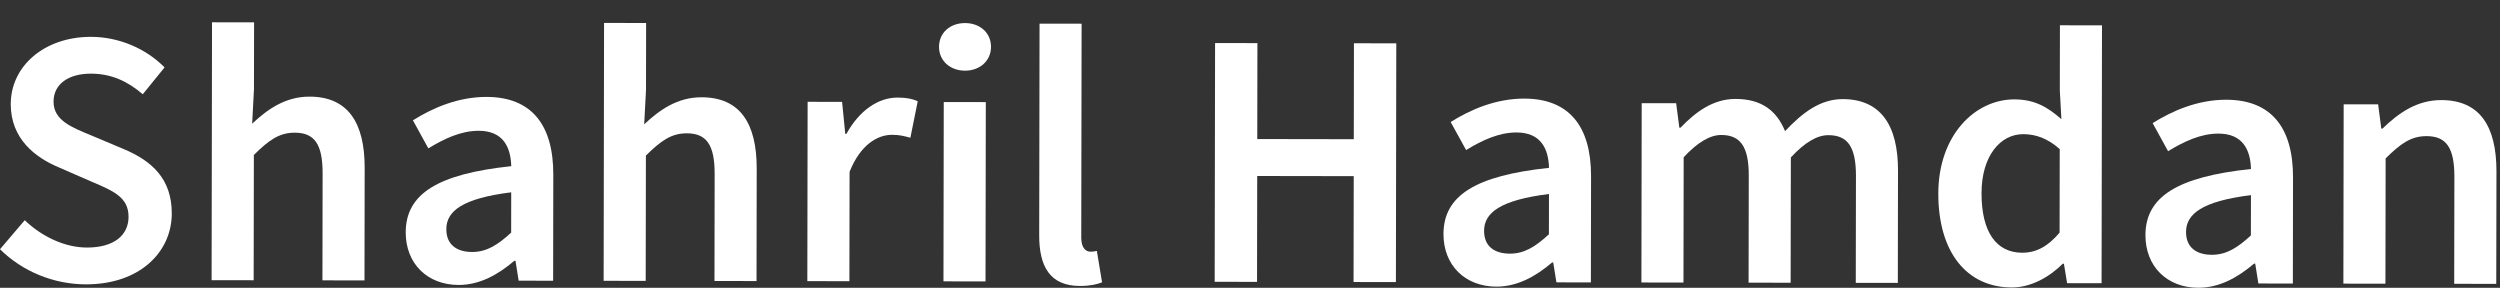
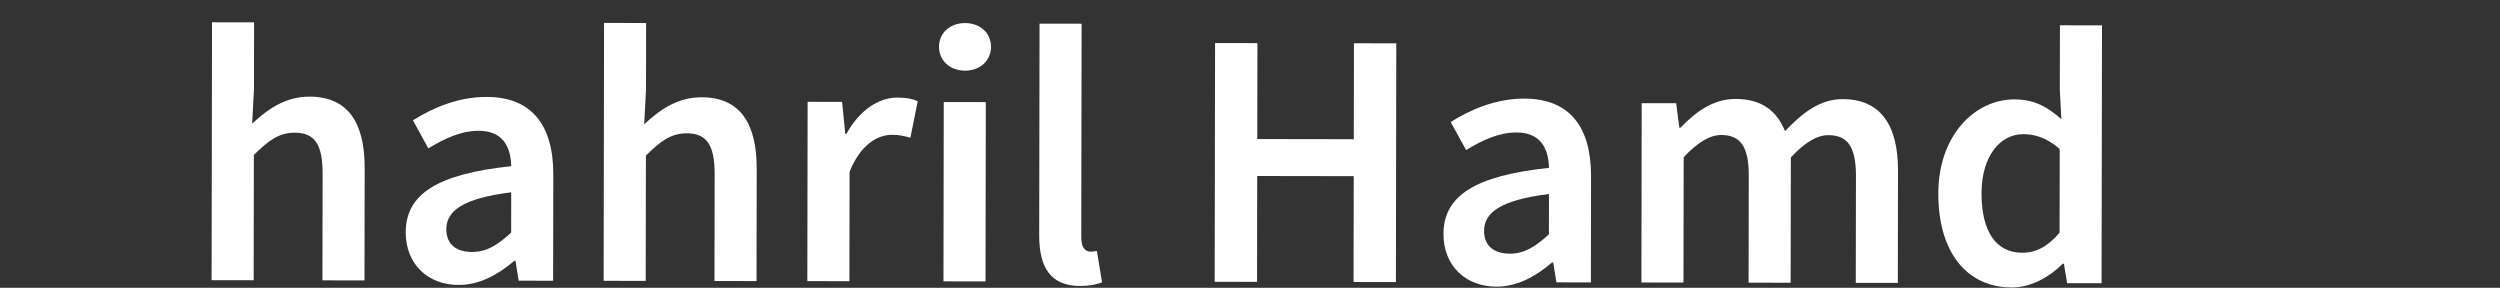
<svg xmlns="http://www.w3.org/2000/svg" width="1390" height="160" viewBox="0 0 1390 160" fill="none">
  <rect x="0" y="0" width="1390" height="160" fill="#333333" stroke="none" />
-   <path d="M0 138.577L13.746 122.444C23.233 131.509 35.967 137.62 48.308 137.64C63.248 137.664 71.458 130.898 71.475 120.547C71.493 109.627 62.934 106.123 50.885 100.988L32.753 93.084C19.69 87.623 5.946 77.248 5.977 57.843C6.012 36.694 24.71 20.447 50.611 20.488C66.114 20.512 81.128 26.95 91.5 37.483L79.381 52.401C70.949 45.202 61.943 40.965 50.576 40.948C37.994 40.926 29.782 46.801 29.771 56.503C29.753 66.934 39.854 70.808 50.844 75.332L68.737 82.87C84.516 89.473 95.541 99.476 95.511 118.718C95.476 140.232 77.585 158.148 47.79 158.1C29.847 158.069 12.565 150.979 0 138.577Z" fill="white" />
  <path d="M117.883 12.395L141.268 12.434L141.205 49.536L140.202 68.776C148.578 60.916 158.494 53.706 172.133 53.727C193.484 53.762 202.8 68.228 202.756 93.398L202.656 155.913L179.275 155.874L179.371 96.363C179.397 79.962 174.699 73.785 163.901 73.767C155.133 73.752 149.361 78.048 141.144 86.154L141.035 155.813L117.65 155.774L117.883 12.395Z" fill="white" />
  <path d="M284.202 129.334L284.236 106.925C257.193 110.292 248.171 117.341 248.154 127.409C248.141 136.217 254.144 140.082 262.502 140.098C270.621 140.111 276.798 136.141 284.202 129.334ZM225.58 129.158C225.615 107.806 243.332 96.709 284.26 92.392C283.951 81.676 279.665 72.737 266.186 72.715C256.28 72.698 246.934 77.15 238.158 82.494L229.578 66.893C240.55 60.007 254.688 53.861 270.519 53.887C295.446 53.928 307.68 69.292 307.632 97.06L307.539 156.083L288.377 156.053L286.609 145.009L285.961 145.006C277.018 152.623 266.776 158.454 255.005 158.435C237.551 158.406 225.55 146.533 225.58 129.158Z" fill="white" />
  <path d="M335.856 12.75L359.241 12.787L359.178 49.892L358.175 69.131C366.551 61.271 376.466 54.061 390.106 54.083C411.457 54.118 420.772 68.583 420.729 93.752L420.629 156.266L397.248 156.229L397.344 96.718C397.37 80.317 392.672 74.14 381.873 74.123C373.106 74.108 367.334 78.403 359.117 86.507L359.008 156.166L335.623 156.129L335.856 12.75Z" fill="white" />
  <path d="M449.04 56.611L468.203 56.644L469.961 74.426H470.611C477.734 61.448 488.3 54.24 498.979 54.258C504.051 54.264 507.259 54.919 510.26 56.304L506.167 76.597C502.678 75.616 500.079 74.963 495.936 74.957C487.98 74.944 478.393 80.366 472.362 95.538L472.264 156.35L448.879 156.311L449.04 56.611Z" fill="white" />
  <path d="M524.729 56.732L548.11 56.771L547.949 156.471L524.568 156.431L524.729 56.732ZM522.1 26.039C522.113 18.163 528.294 12.815 536.572 12.828C544.856 12.841 551.016 18.211 551.003 26.084C550.99 33.799 544.813 39.31 536.53 39.295C528.25 39.282 522.087 33.751 522.1 26.039Z" fill="white" />
  <path d="M577.797 130.864L577.988 13.141L601.373 13.178L601.178 132.119C601.169 137.885 603.764 139.919 606.2 139.923C607.257 139.925 608.068 139.925 609.851 139.52L612.748 156.981C609.904 158.114 606.008 159.002 600.406 158.993C583.841 158.965 577.767 148.238 577.797 130.864Z" fill="white" />
  <path d="M675.583 23.934L699.124 23.973L699.04 77.313L752.709 77.4L752.793 24.06L776.335 24.097L776.124 156.84L752.576 156.804L752.674 97.941L699.007 97.854L698.913 156.717L675.365 156.677L675.583 23.934Z" fill="white" />
  <path d="M861.193 130.267L861.232 107.859C834.189 111.226 825.167 118.275 825.15 128.342C825.133 137.151 831.136 141.018 839.498 141.031C847.617 141.044 853.794 137.075 861.193 130.267ZM802.576 130.091C802.609 108.74 820.324 97.643 861.252 93.326C860.948 82.61 856.656 73.671 843.183 73.649C833.276 73.634 823.93 78.084 815.154 83.427L806.574 67.827C817.546 60.943 831.684 54.794 847.515 54.82C872.438 54.862 884.672 70.226 884.628 97.993L884.531 157.017L865.369 156.987L863.605 145.942L862.957 145.94C854.009 153.557 843.772 159.388 831.997 159.368C814.543 159.34 802.546 147.467 802.576 130.091Z" fill="white" />
  <path d="M912.784 57.363L931.947 57.393L933.709 70.998H934.36C942.818 62.202 952.49 54.992 964.996 55.012C979.609 55.036 987.918 61.708 992.487 72.918C1002.05 62.785 1011.92 55.088 1024.59 55.108C1045.61 55.142 1055.33 69.61 1055.29 94.779L1055.19 157.293L1031.81 157.256L1031.91 97.745C1031.93 81.344 1027.07 75.167 1016.6 75.15C1010.27 75.139 1003.44 79.189 995.713 87.538L995.597 157.197L972.217 157.161L972.315 97.647C972.341 81.248 967.48 75.069 957.005 75.052C950.837 75.043 943.844 79.091 936.119 87.442L936.008 157.102L912.623 157.063L912.784 57.363Z" fill="white" />
  <path d="M1145.13 129.346L1145.21 82.907C1138.4 76.806 1131.66 74.603 1124.93 74.592C1112.26 74.57 1101.77 86.572 1101.73 107.355C1101.7 129.031 1109.96 140.493 1124.33 140.517C1132.04 140.53 1138.55 137.128 1145.13 129.346ZM1077.7 107.56C1077.75 75.083 1098.16 55.226 1120 55.261C1131.29 55.278 1138.43 59.513 1146.13 66.264L1145.26 50.187L1145.32 14.059L1168.71 14.096L1168.47 157.475L1149.31 157.444L1147.54 146.644L1146.89 146.641C1139.49 154.019 1129.25 159.848 1118.54 159.83C1093.69 159.791 1077.65 140.441 1077.7 107.56Z" fill="white" />
-   <path d="M1251.49 130.9L1251.53 108.492C1224.48 111.858 1215.46 118.907 1215.44 128.975C1215.43 137.784 1221.43 141.649 1229.79 141.664C1237.91 141.677 1244.09 137.708 1251.49 130.9ZM1192.87 130.722C1192.9 109.37 1210.62 98.276 1251.55 93.959C1251.24 83.24 1246.95 74.303 1233.48 74.282C1223.57 74.264 1214.22 78.716 1205.45 84.06L1196.87 68.457C1207.84 61.574 1221.98 55.427 1237.81 55.453C1262.73 55.495 1274.97 70.858 1274.92 98.624L1274.83 157.648L1255.66 157.617L1253.9 146.573H1253.25C1244.3 154.189 1234.07 160.018 1222.29 159.999C1204.84 159.973 1192.84 148.097 1192.87 130.722Z" fill="white" />
-   <path d="M1303.08 57.995L1322.24 58.026L1324 71.506L1324.65 71.508C1333.6 62.837 1343.76 55.627 1357.4 55.648C1378.75 55.683 1388.06 70.149 1388.03 95.32L1387.92 157.834L1364.54 157.795L1364.64 98.284C1364.66 81.883 1359.96 75.706 1349.16 75.689C1340.4 75.673 1334.62 79.969 1326.41 88.075L1326.3 157.734L1302.92 157.695L1303.08 57.995Z" fill="white" />
</svg>